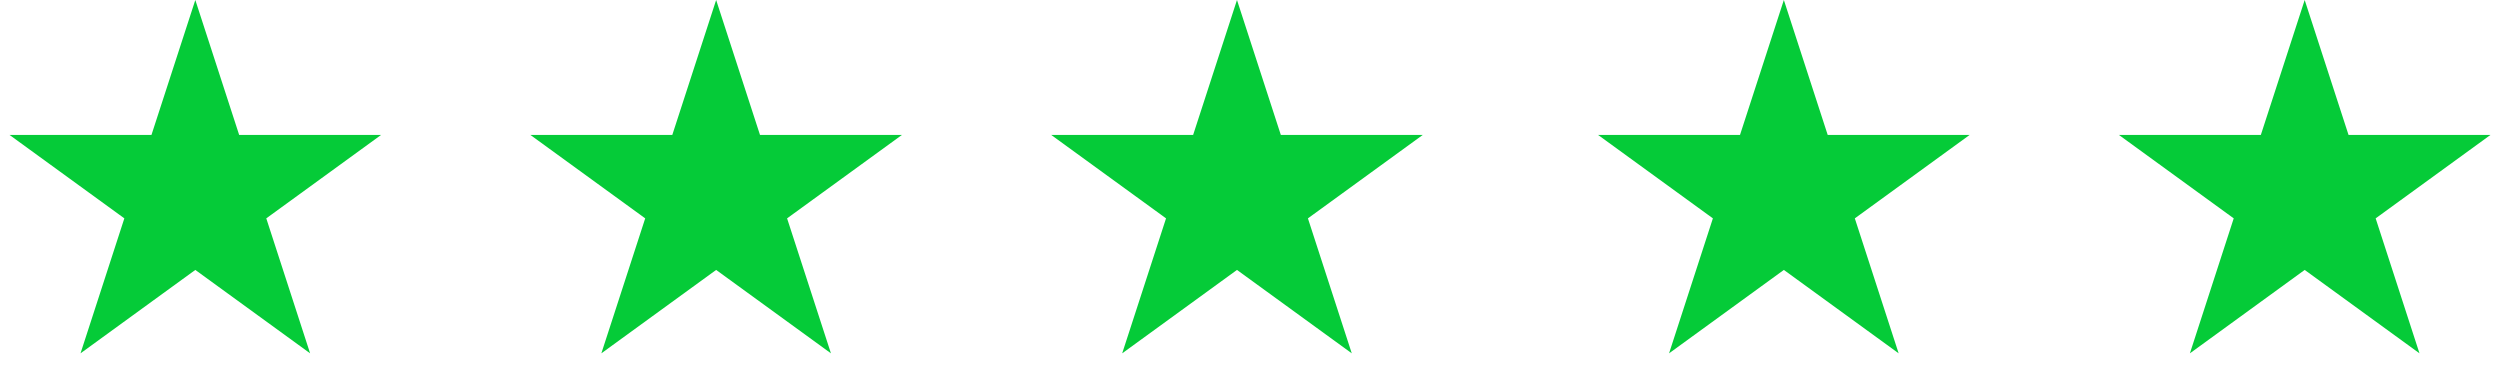
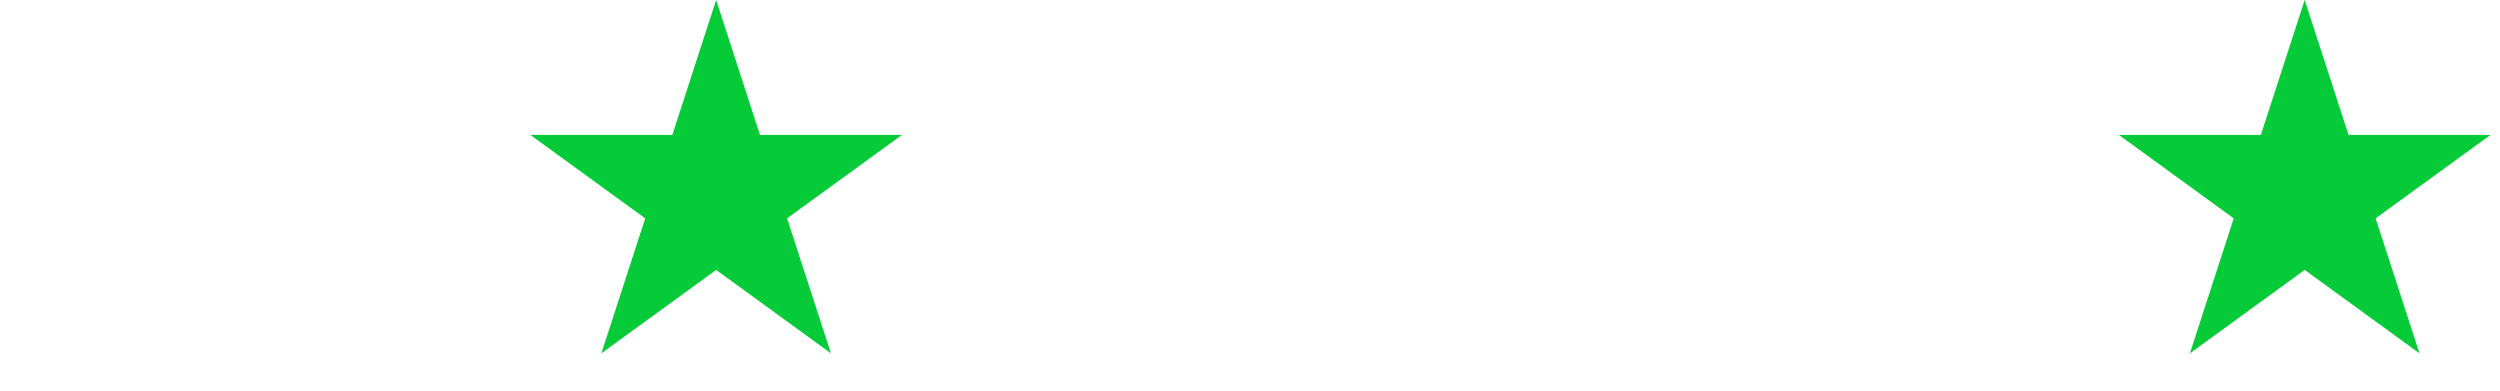
<svg xmlns="http://www.w3.org/2000/svg" width="96" height="15" viewBox="0 0 96 15" fill="none">
-   <path d="M7.5 0L9.184 5.182H14.633L10.225 8.385L11.908 13.568L7.5 10.365L3.092 13.568L4.775 8.385L0.367 5.182H5.816L7.5 0Z" fill="#05CB38" />
  <path d="M27.5 0L29.184 5.182H34.633L30.224 8.385L31.908 13.568L27.5 10.365L23.092 13.568L24.776 8.385L20.367 5.182H25.816L27.5 0Z" fill="#05CB38" />
-   <path d="M47.5 0L49.184 5.182H54.633L50.224 8.385L51.908 13.568L47.5 10.365L43.092 13.568L44.776 8.385L40.367 5.182H45.816L47.5 0Z" fill="#05CB38" />
-   <path d="M68.5 0L70.184 5.182H75.633L71.225 8.385L72.908 13.568L68.5 10.365L64.092 13.568L65.775 8.385L61.367 5.182H66.816L68.5 0Z" fill="#05CB38" />
  <path d="M88.5 0L90.184 5.182H95.633L91.225 8.385L92.908 13.568L88.5 10.365L84.092 13.568L85.775 8.385L81.367 5.182H86.816L88.5 0Z" fill="#05CB38" />
</svg>